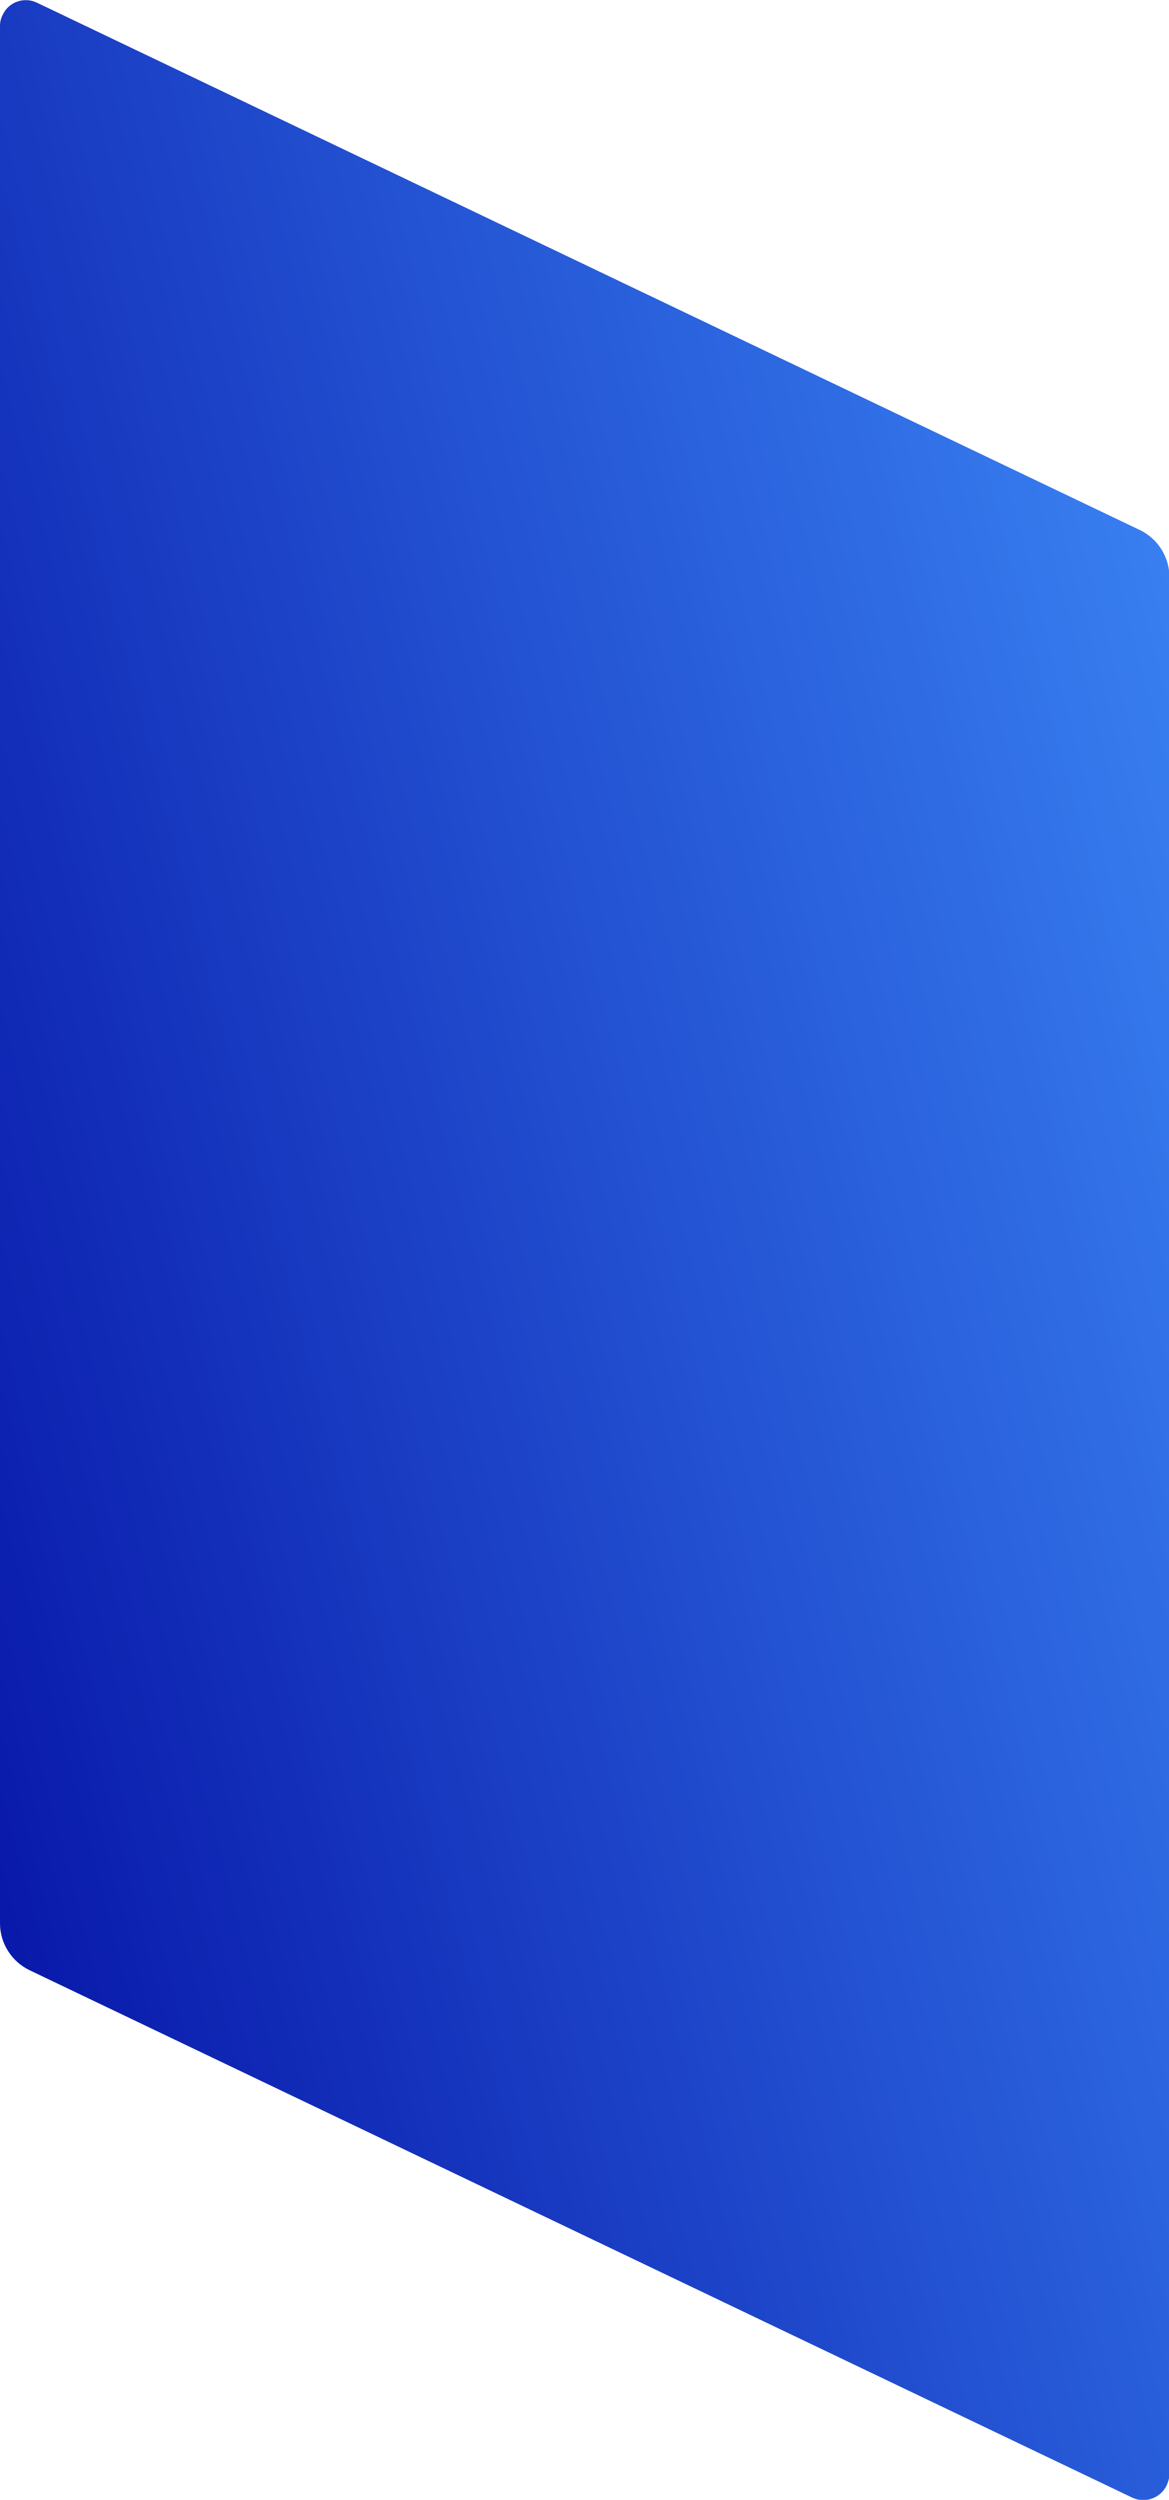
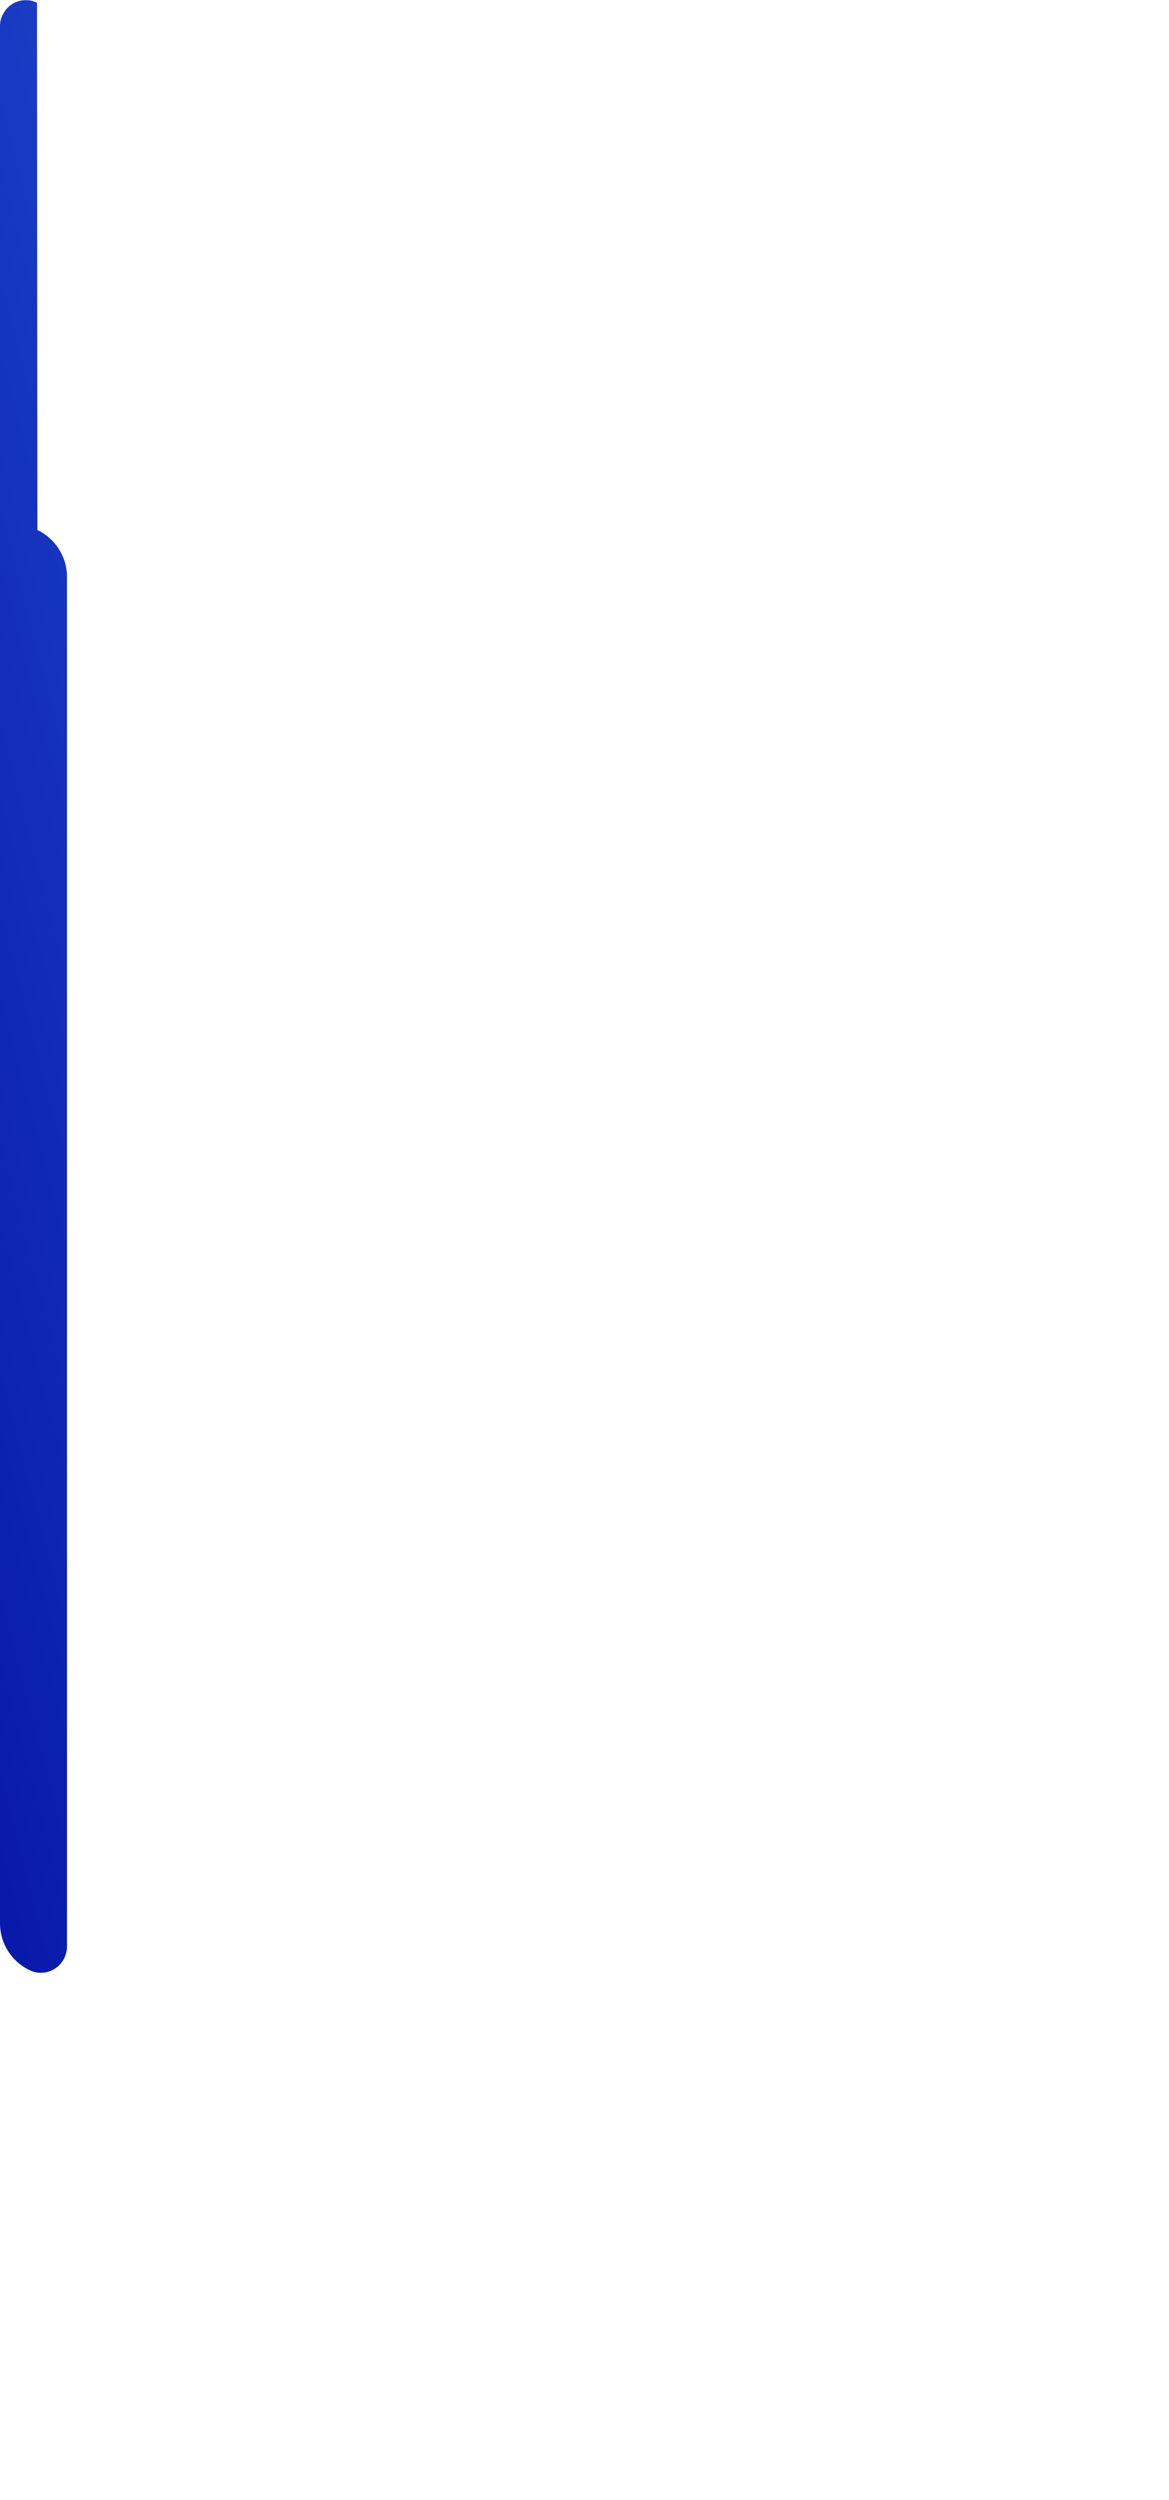
<svg xmlns="http://www.w3.org/2000/svg" version="1.1" id="レイヤー_1" x="0px" y="0px" viewBox="0 0 300 641" style="enable-background:new 0 0 300 641;" xml:space="preserve">
  <style type="text/css">
	.st0{fill:url(#パス_987_00000072278867460437296460000014092665523122025638_);}
</style>
  <linearGradient id="パス_987_00000136409133683286644310000004676403444605429914_" gradientUnits="userSpaceOnUse" x1="-806.312" y1="859.872" x2="-805.312" y2="860.435" gradientTransform="matrix(300 0 0 -640.98 241891 551664.5)">
    <stop offset="0" style="stop-color:#0817A9" />
    <stop offset="1" style="stop-color:#387FF1" />
  </linearGradient>
-   <path id="パス_987" style="fill:url(#パス_987_00000136409133683286644310000004676403444605429914_);" d="M0,6.7v486.5  c0,5.1,3,9.8,7.6,12l282.9,135.2c3.3,1.6,7.3,0.2,8.9-3.1c0.4-0.9,0.7-1.9,0.7-2.9V147.9c0-5.1-3-9.8-7.6-12L9.5,0.7  C6.2-0.9,2.2,0.5,0.7,3.8C0.2,4.7,0,5.7,0,6.7" />
+   <path id="パス_987" style="fill:url(#パス_987_00000136409133683286644310000004676403444605429914_);" d="M0,6.7v486.5  c0,5.1,3,9.8,7.6,12c3.3,1.6,7.3,0.2,8.9-3.1c0.4-0.9,0.7-1.9,0.7-2.9V147.9c0-5.1-3-9.8-7.6-12L9.5,0.7  C6.2-0.9,2.2,0.5,0.7,3.8C0.2,4.7,0,5.7,0,6.7" />
</svg>